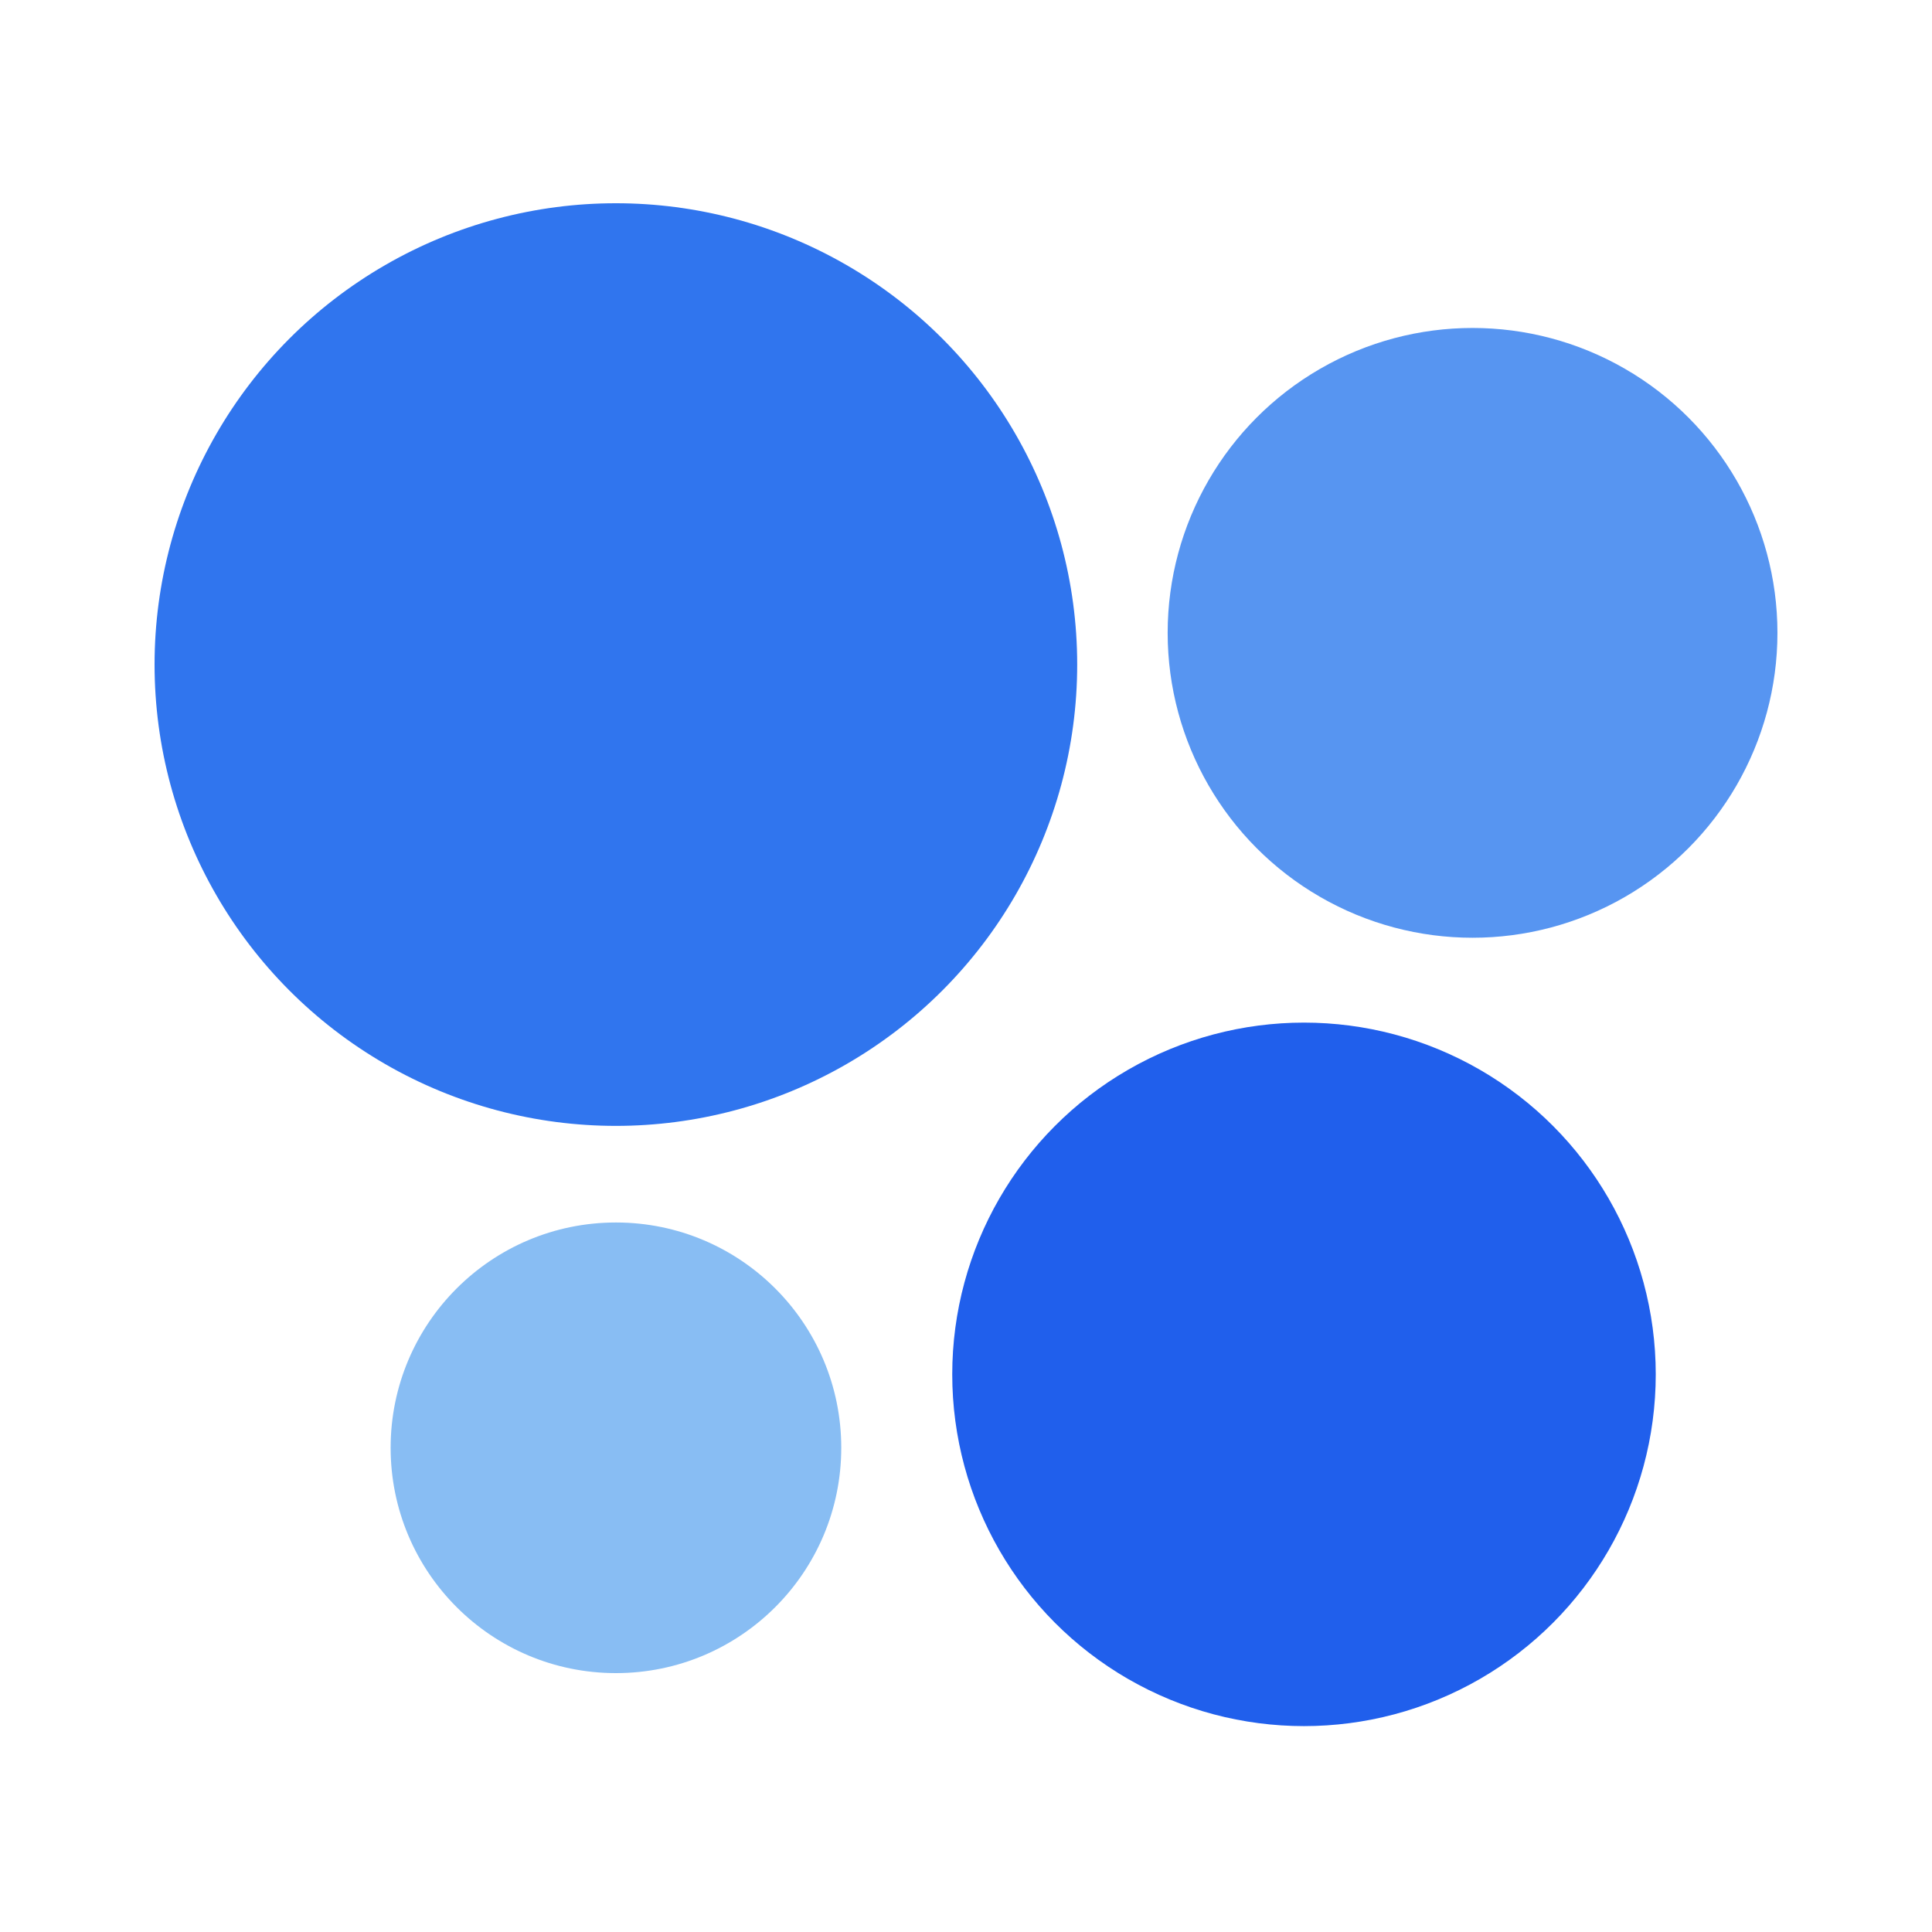
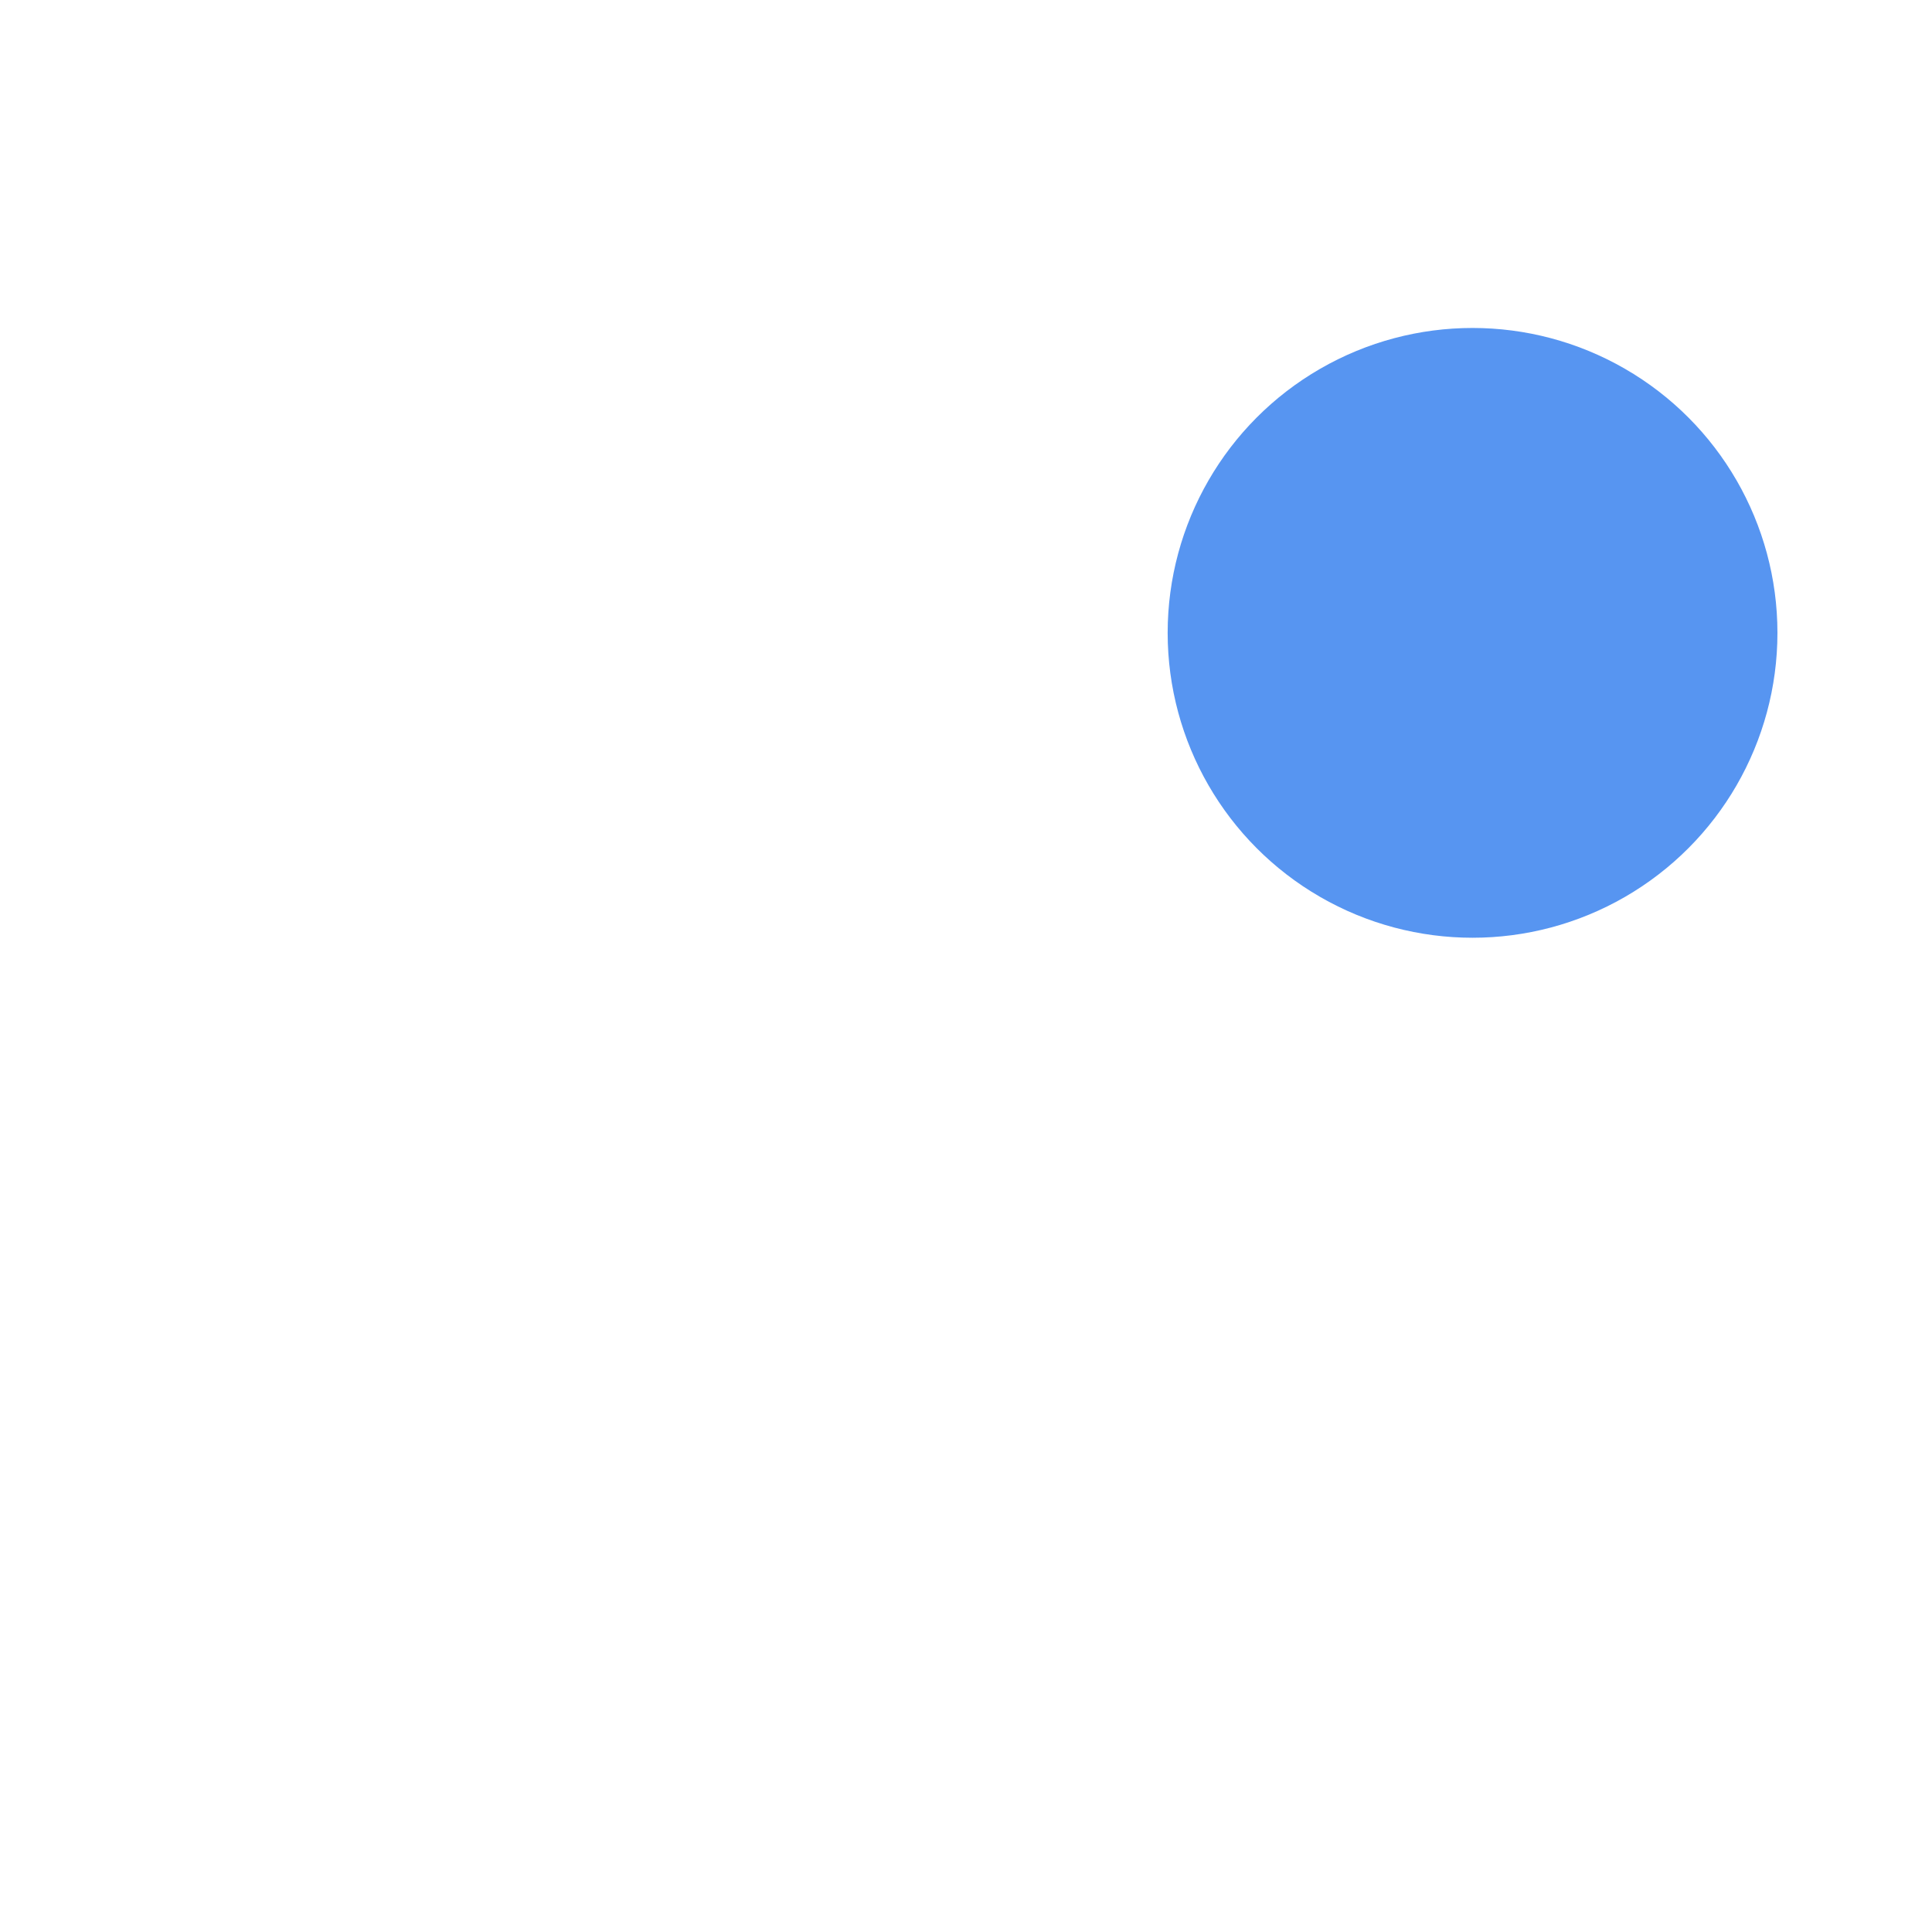
<svg xmlns="http://www.w3.org/2000/svg" viewBox="0 0 90 90">
  <g fill="none" fill-rule="evenodd">
-     <path fill="#FFF" d="M0 0h90v90H0z" />
    <g transform="translate(7.2 9.468)" fill-rule="nonzero">
-       <circle fill="#3075EE" cx="21.49" cy="21.49" r="21.49" />
-       <circle fill="#205FEC" cx="53.545" cy="54.555" r="16.386" />
      <circle fill="#5795F1" cx="61.397" cy="20.013" r="14.203" />
-       <circle fill="#88BDF3" cx="21.493" cy="57.976" r="10.496" />
    </g>
  </g>
</svg>